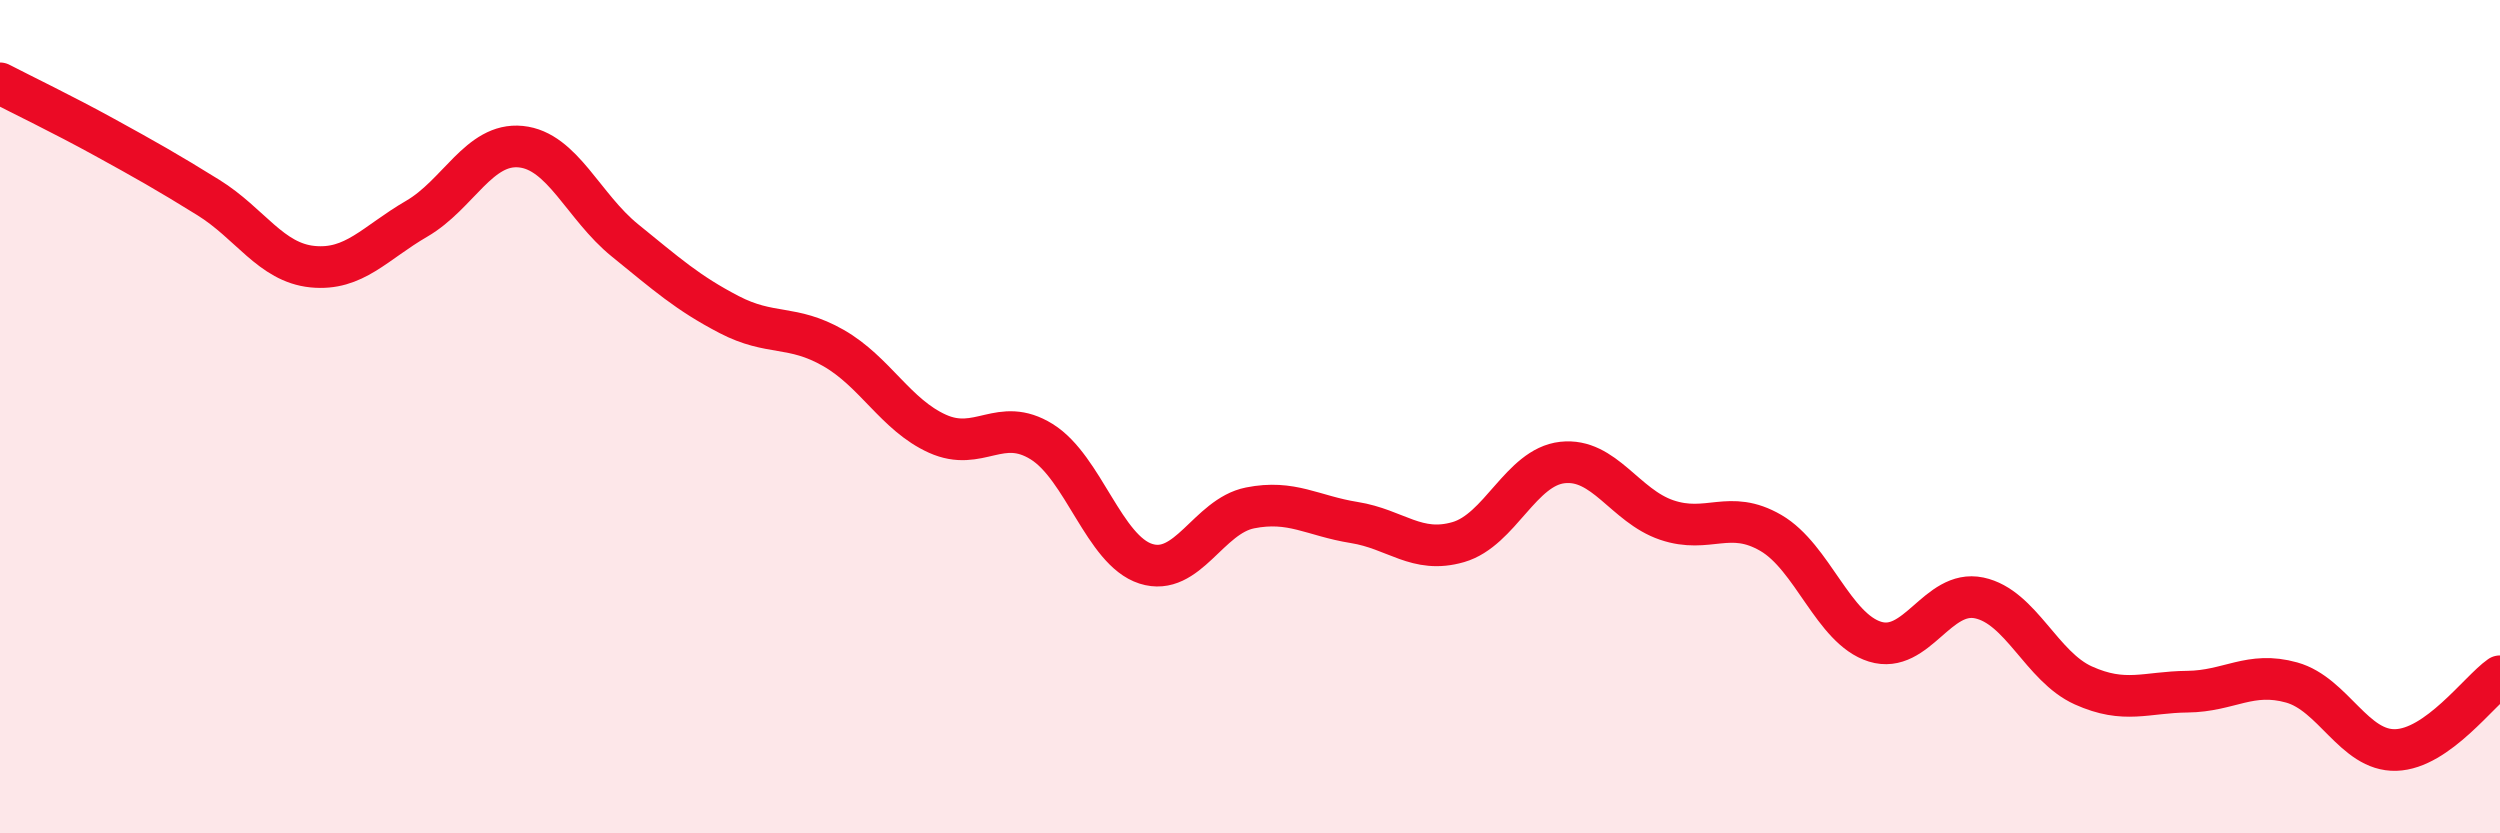
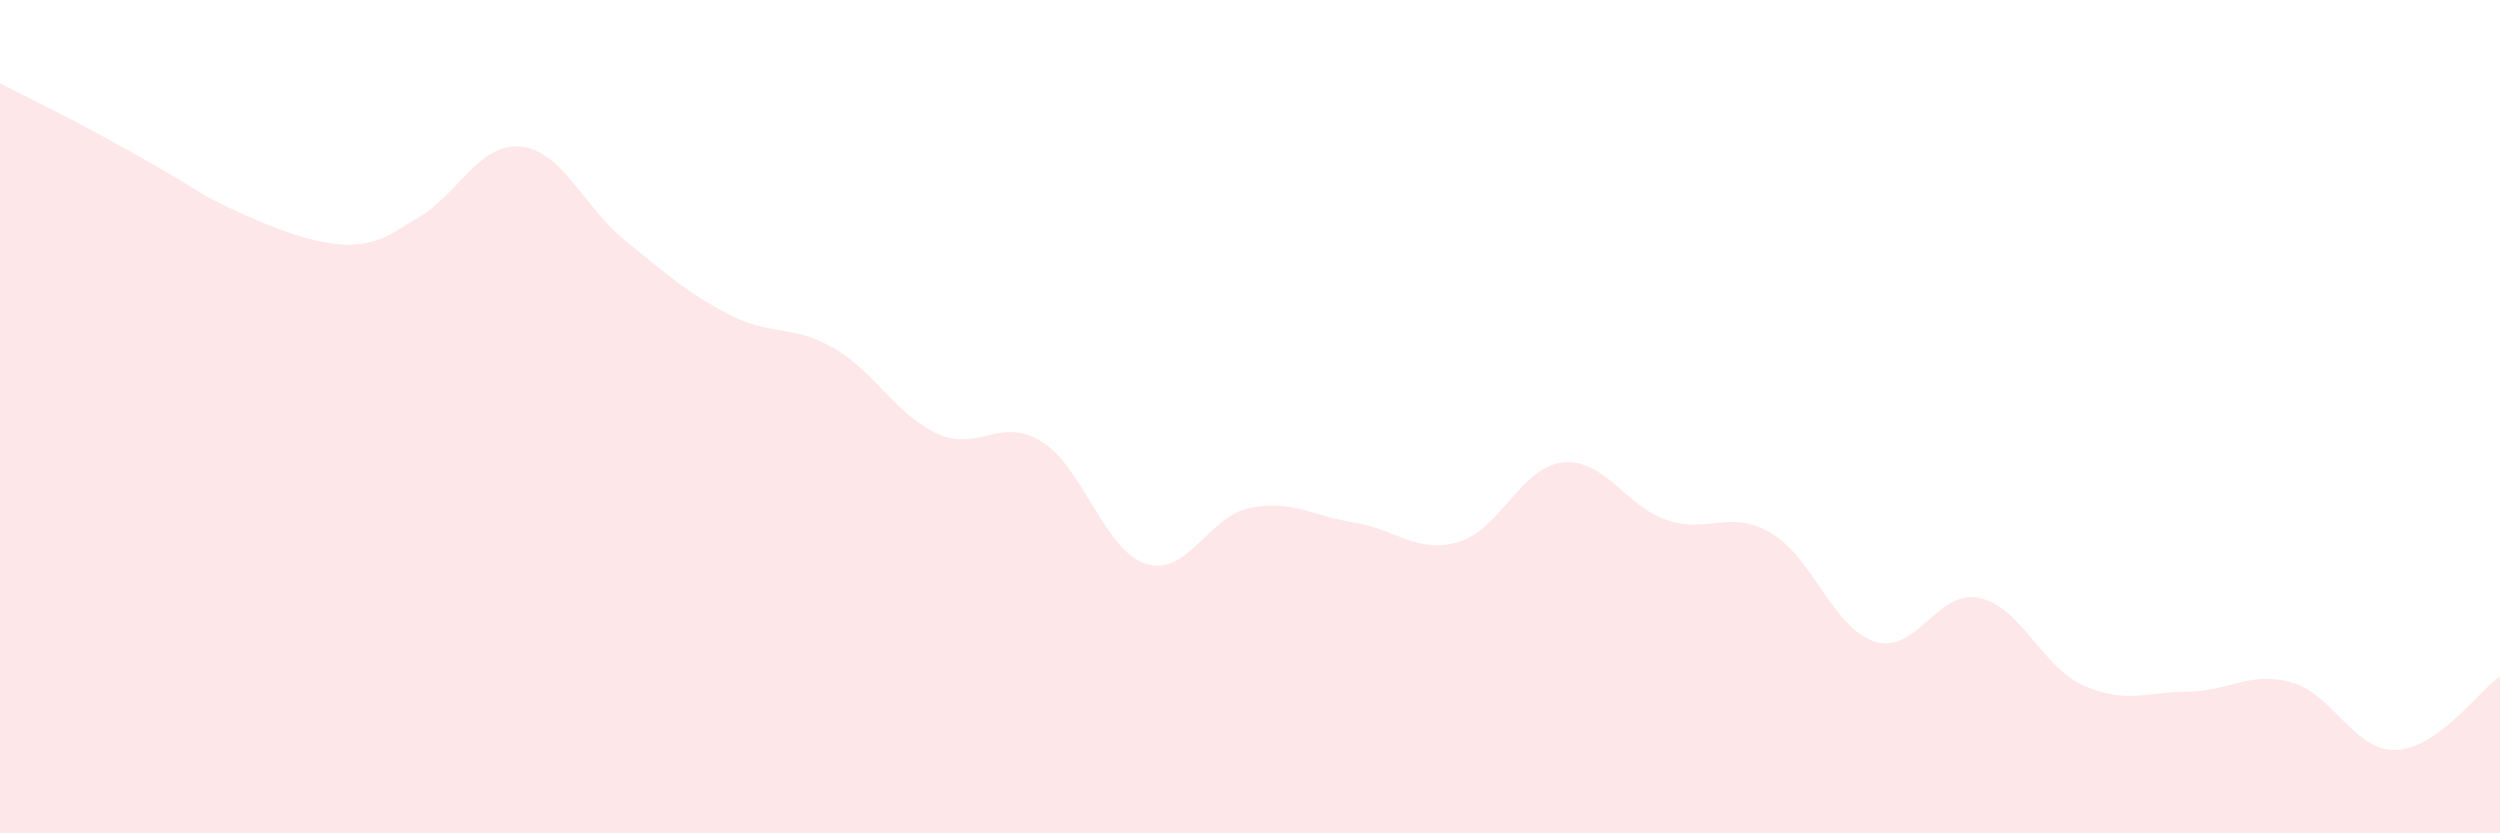
<svg xmlns="http://www.w3.org/2000/svg" width="60" height="20" viewBox="0 0 60 20">
-   <path d="M 0,2 C 0.5,2.26 1.5,2.74 2.5,3.29 C 3.5,3.84 4,4.12 5,4.74 C 6,5.36 6.5,6.3 7.5,6.4 C 8.5,6.5 9,5.83 10,5.25 C 11,4.67 11.5,3.42 12.5,3.52 C 13.5,3.62 14,4.96 15,5.77 C 16,6.58 16.5,7.03 17.5,7.55 C 18.5,8.07 19,7.78 20,8.35 C 21,8.92 21.5,9.96 22.5,10.41 C 23.5,10.86 24,9.98 25,10.6 C 26,11.22 26.5,13.21 27.5,13.53 C 28.5,13.85 29,12.39 30,12.19 C 31,11.99 31.5,12.38 32.5,12.54 C 33.5,12.7 34,13.3 35,13.01 C 36,12.72 36.5,11.21 37.5,11.1 C 38.5,10.99 39,12.14 40,12.48 C 41,12.82 41.5,12.21 42.5,12.79 C 43.5,13.37 44,15.09 45,15.4 C 46,15.71 46.5,14.14 47.5,14.35 C 48.5,14.56 49,16 50,16.45 C 51,16.9 51.5,16.61 52.5,16.6 C 53.5,16.59 54,16.1 55,16.38 C 56,16.66 56.5,18.03 57.5,18 C 58.5,17.97 59.5,16.58 60,16.23L60 20L0 20Z" fill="#EB0A25" opacity="0.1" stroke-linecap="round" stroke-linejoin="round" />
-   <path d="M 0,2 C 0.5,2.26 1.5,2.74 2.5,3.29 C 3.5,3.84 4,4.12 5,4.74 C 6,5.36 6.5,6.3 7.5,6.4 C 8.5,6.5 9,5.83 10,5.25 C 11,4.67 11.5,3.42 12.5,3.52 C 13.5,3.62 14,4.96 15,5.77 C 16,6.58 16.5,7.03 17.5,7.55 C 18.5,8.07 19,7.78 20,8.35 C 21,8.92 21.5,9.96 22.5,10.41 C 23.5,10.86 24,9.98 25,10.6 C 26,11.22 26.5,13.21 27.5,13.53 C 28.5,13.85 29,12.39 30,12.19 C 31,11.99 31.5,12.38 32.5,12.54 C 33.5,12.7 34,13.3 35,13.01 C 36,12.72 36.5,11.21 37.5,11.1 C 38.5,10.99 39,12.14 40,12.48 C 41,12.82 41.5,12.21 42.5,12.79 C 43.5,13.37 44,15.09 45,15.4 C 46,15.71 46.5,14.14 47.5,14.35 C 48.5,14.56 49,16 50,16.45 C 51,16.9 51.5,16.61 52.5,16.6 C 53.5,16.59 54,16.1 55,16.38 C 56,16.66 56.5,18.03 57.5,18 C 58.5,17.97 59.5,16.58 60,16.23" stroke="#EB0A25" stroke-width="1" fill="none" stroke-linecap="round" stroke-linejoin="round" />
+   <path d="M 0,2 C 0.5,2.26 1.5,2.74 2.5,3.29 C 3.5,3.84 4,4.12 5,4.74 C 8.5,6.5 9,5.83 10,5.25 C 11,4.67 11.5,3.42 12.5,3.52 C 13.5,3.62 14,4.96 15,5.77 C 16,6.58 16.5,7.03 17.5,7.55 C 18.5,8.07 19,7.78 20,8.35 C 21,8.92 21.5,9.96 22.5,10.41 C 23.5,10.86 24,9.98 25,10.6 C 26,11.22 26.5,13.21 27.5,13.53 C 28.5,13.85 29,12.39 30,12.19 C 31,11.99 31.5,12.38 32.5,12.54 C 33.5,12.7 34,13.3 35,13.01 C 36,12.72 36.5,11.21 37.5,11.1 C 38.5,10.99 39,12.14 40,12.48 C 41,12.82 41.5,12.21 42.5,12.79 C 43.5,13.37 44,15.09 45,15.4 C 46,15.71 46.5,14.14 47.5,14.35 C 48.5,14.56 49,16 50,16.45 C 51,16.9 51.5,16.61 52.5,16.6 C 53.5,16.59 54,16.1 55,16.38 C 56,16.66 56.5,18.03 57.5,18 C 58.5,17.97 59.5,16.58 60,16.23L60 20L0 20Z" fill="#EB0A25" opacity="0.1" stroke-linecap="round" stroke-linejoin="round" />
</svg>